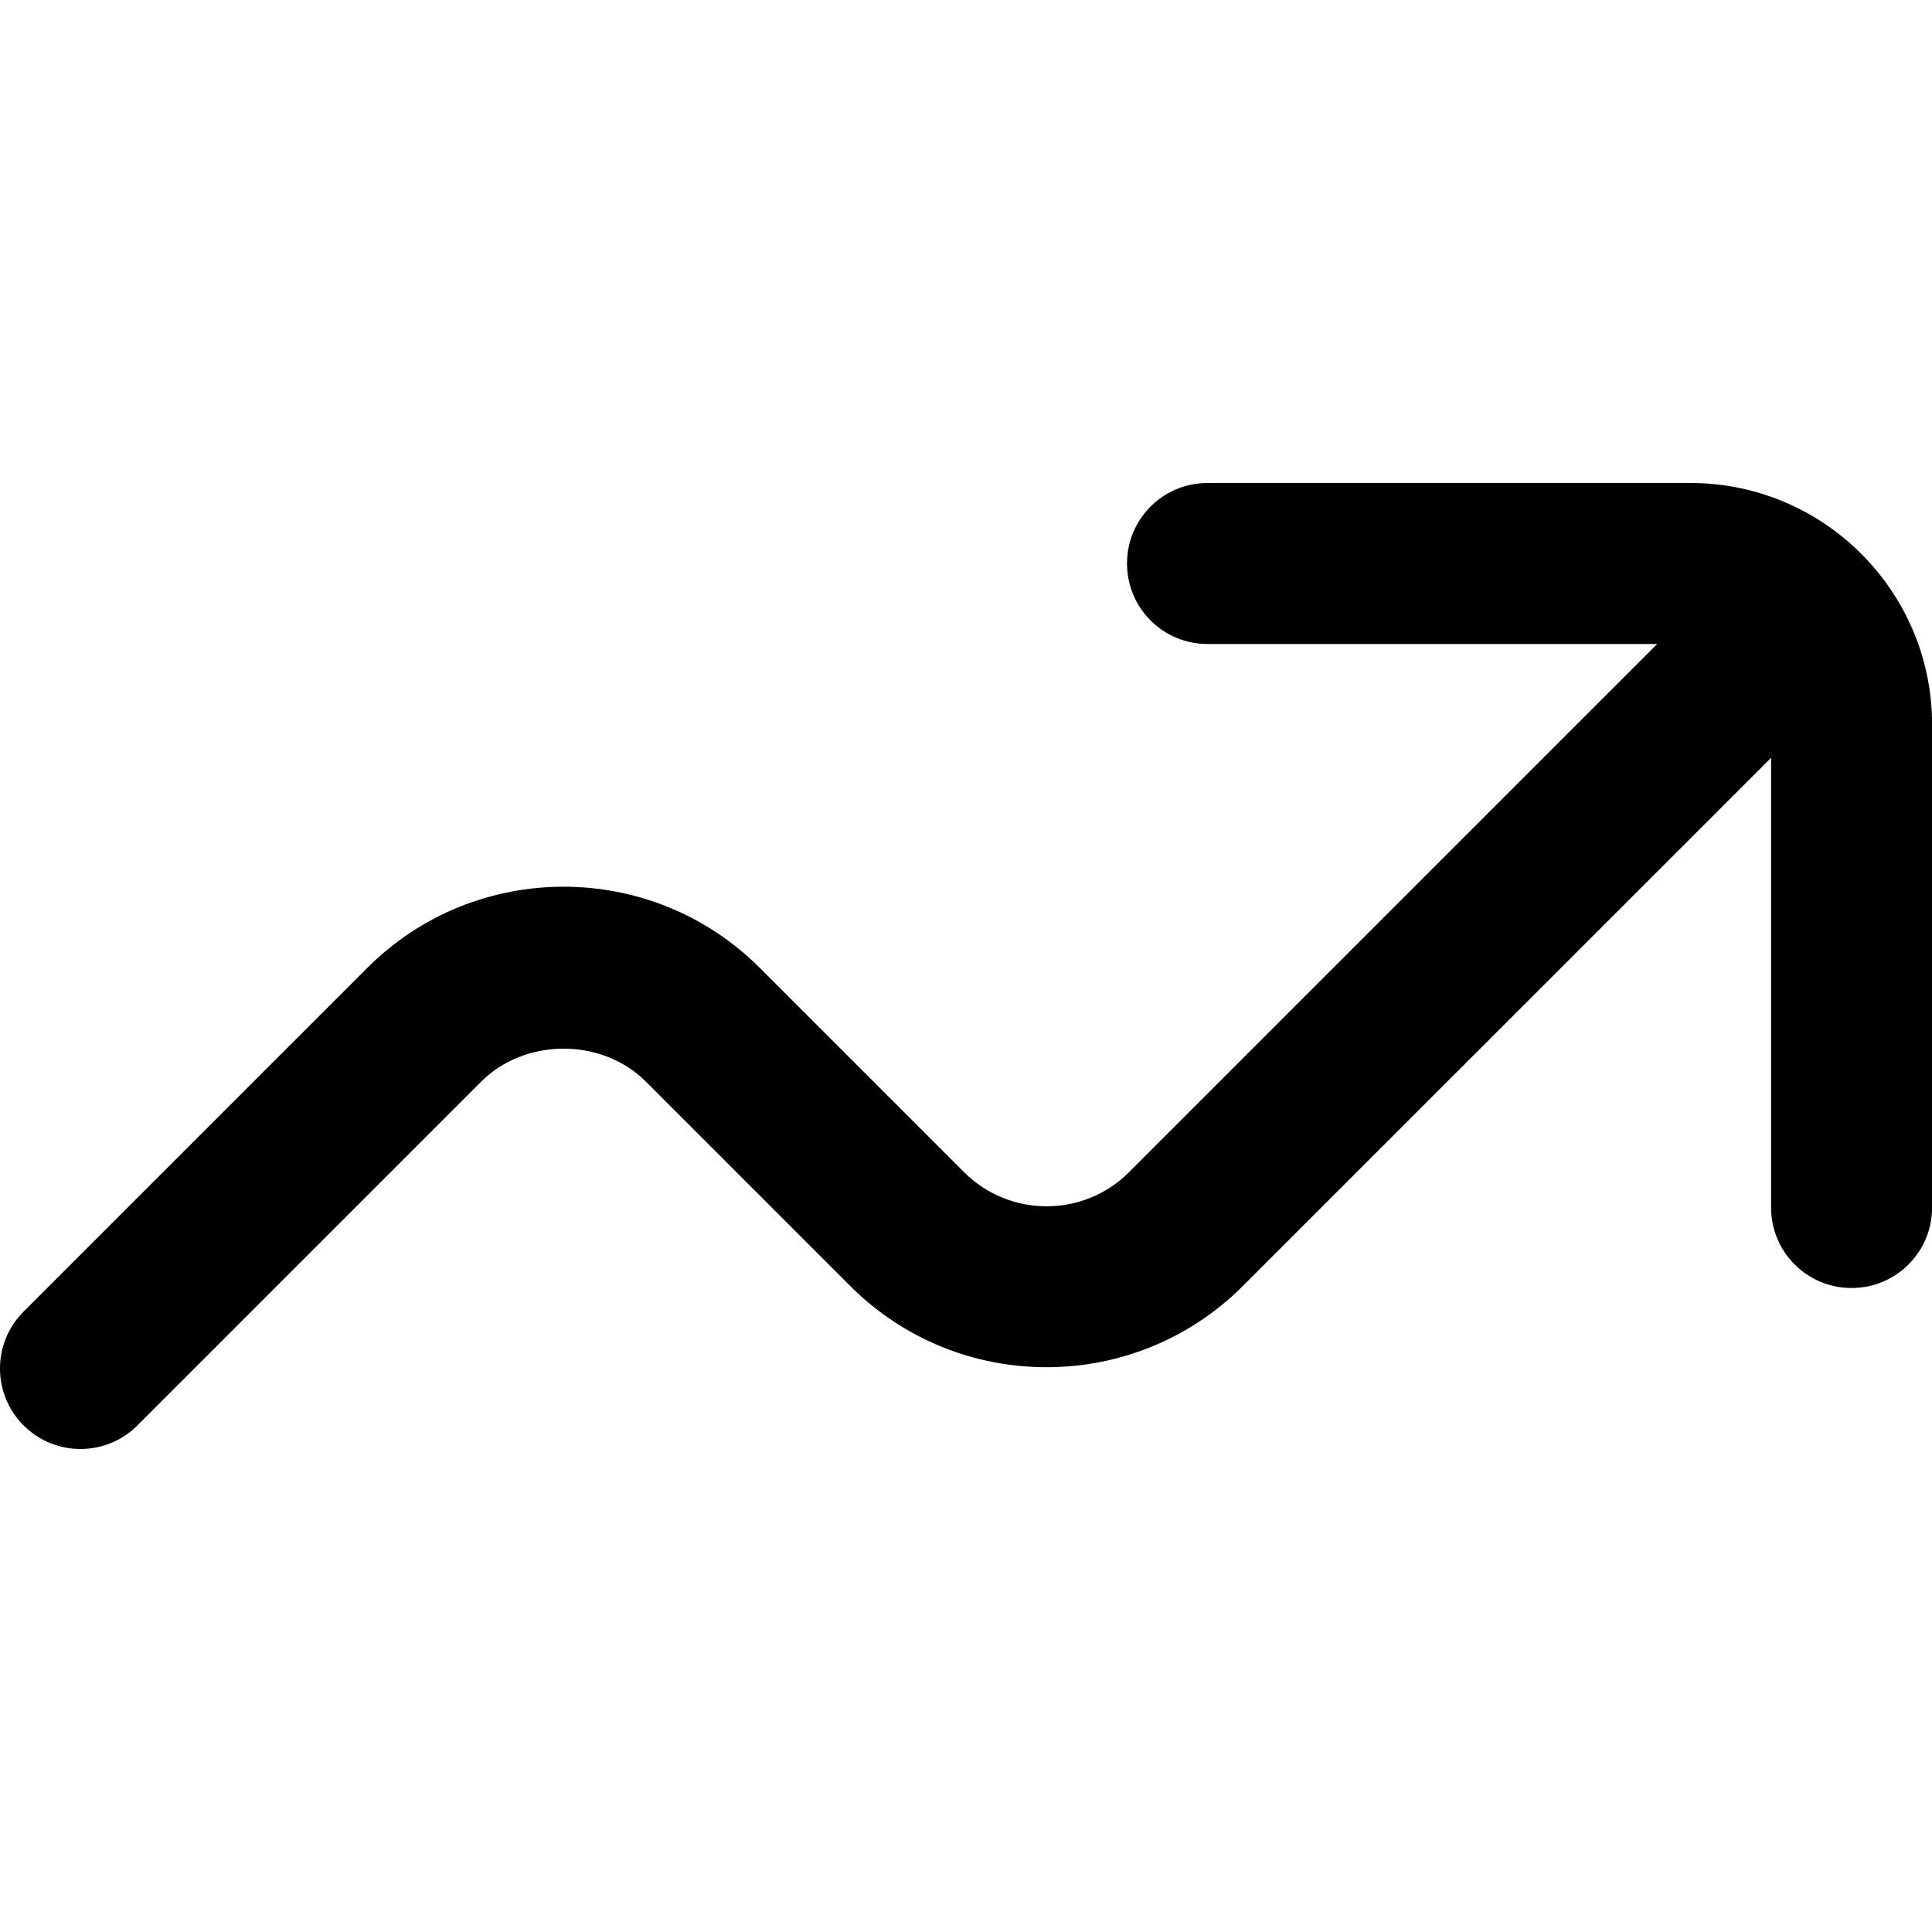
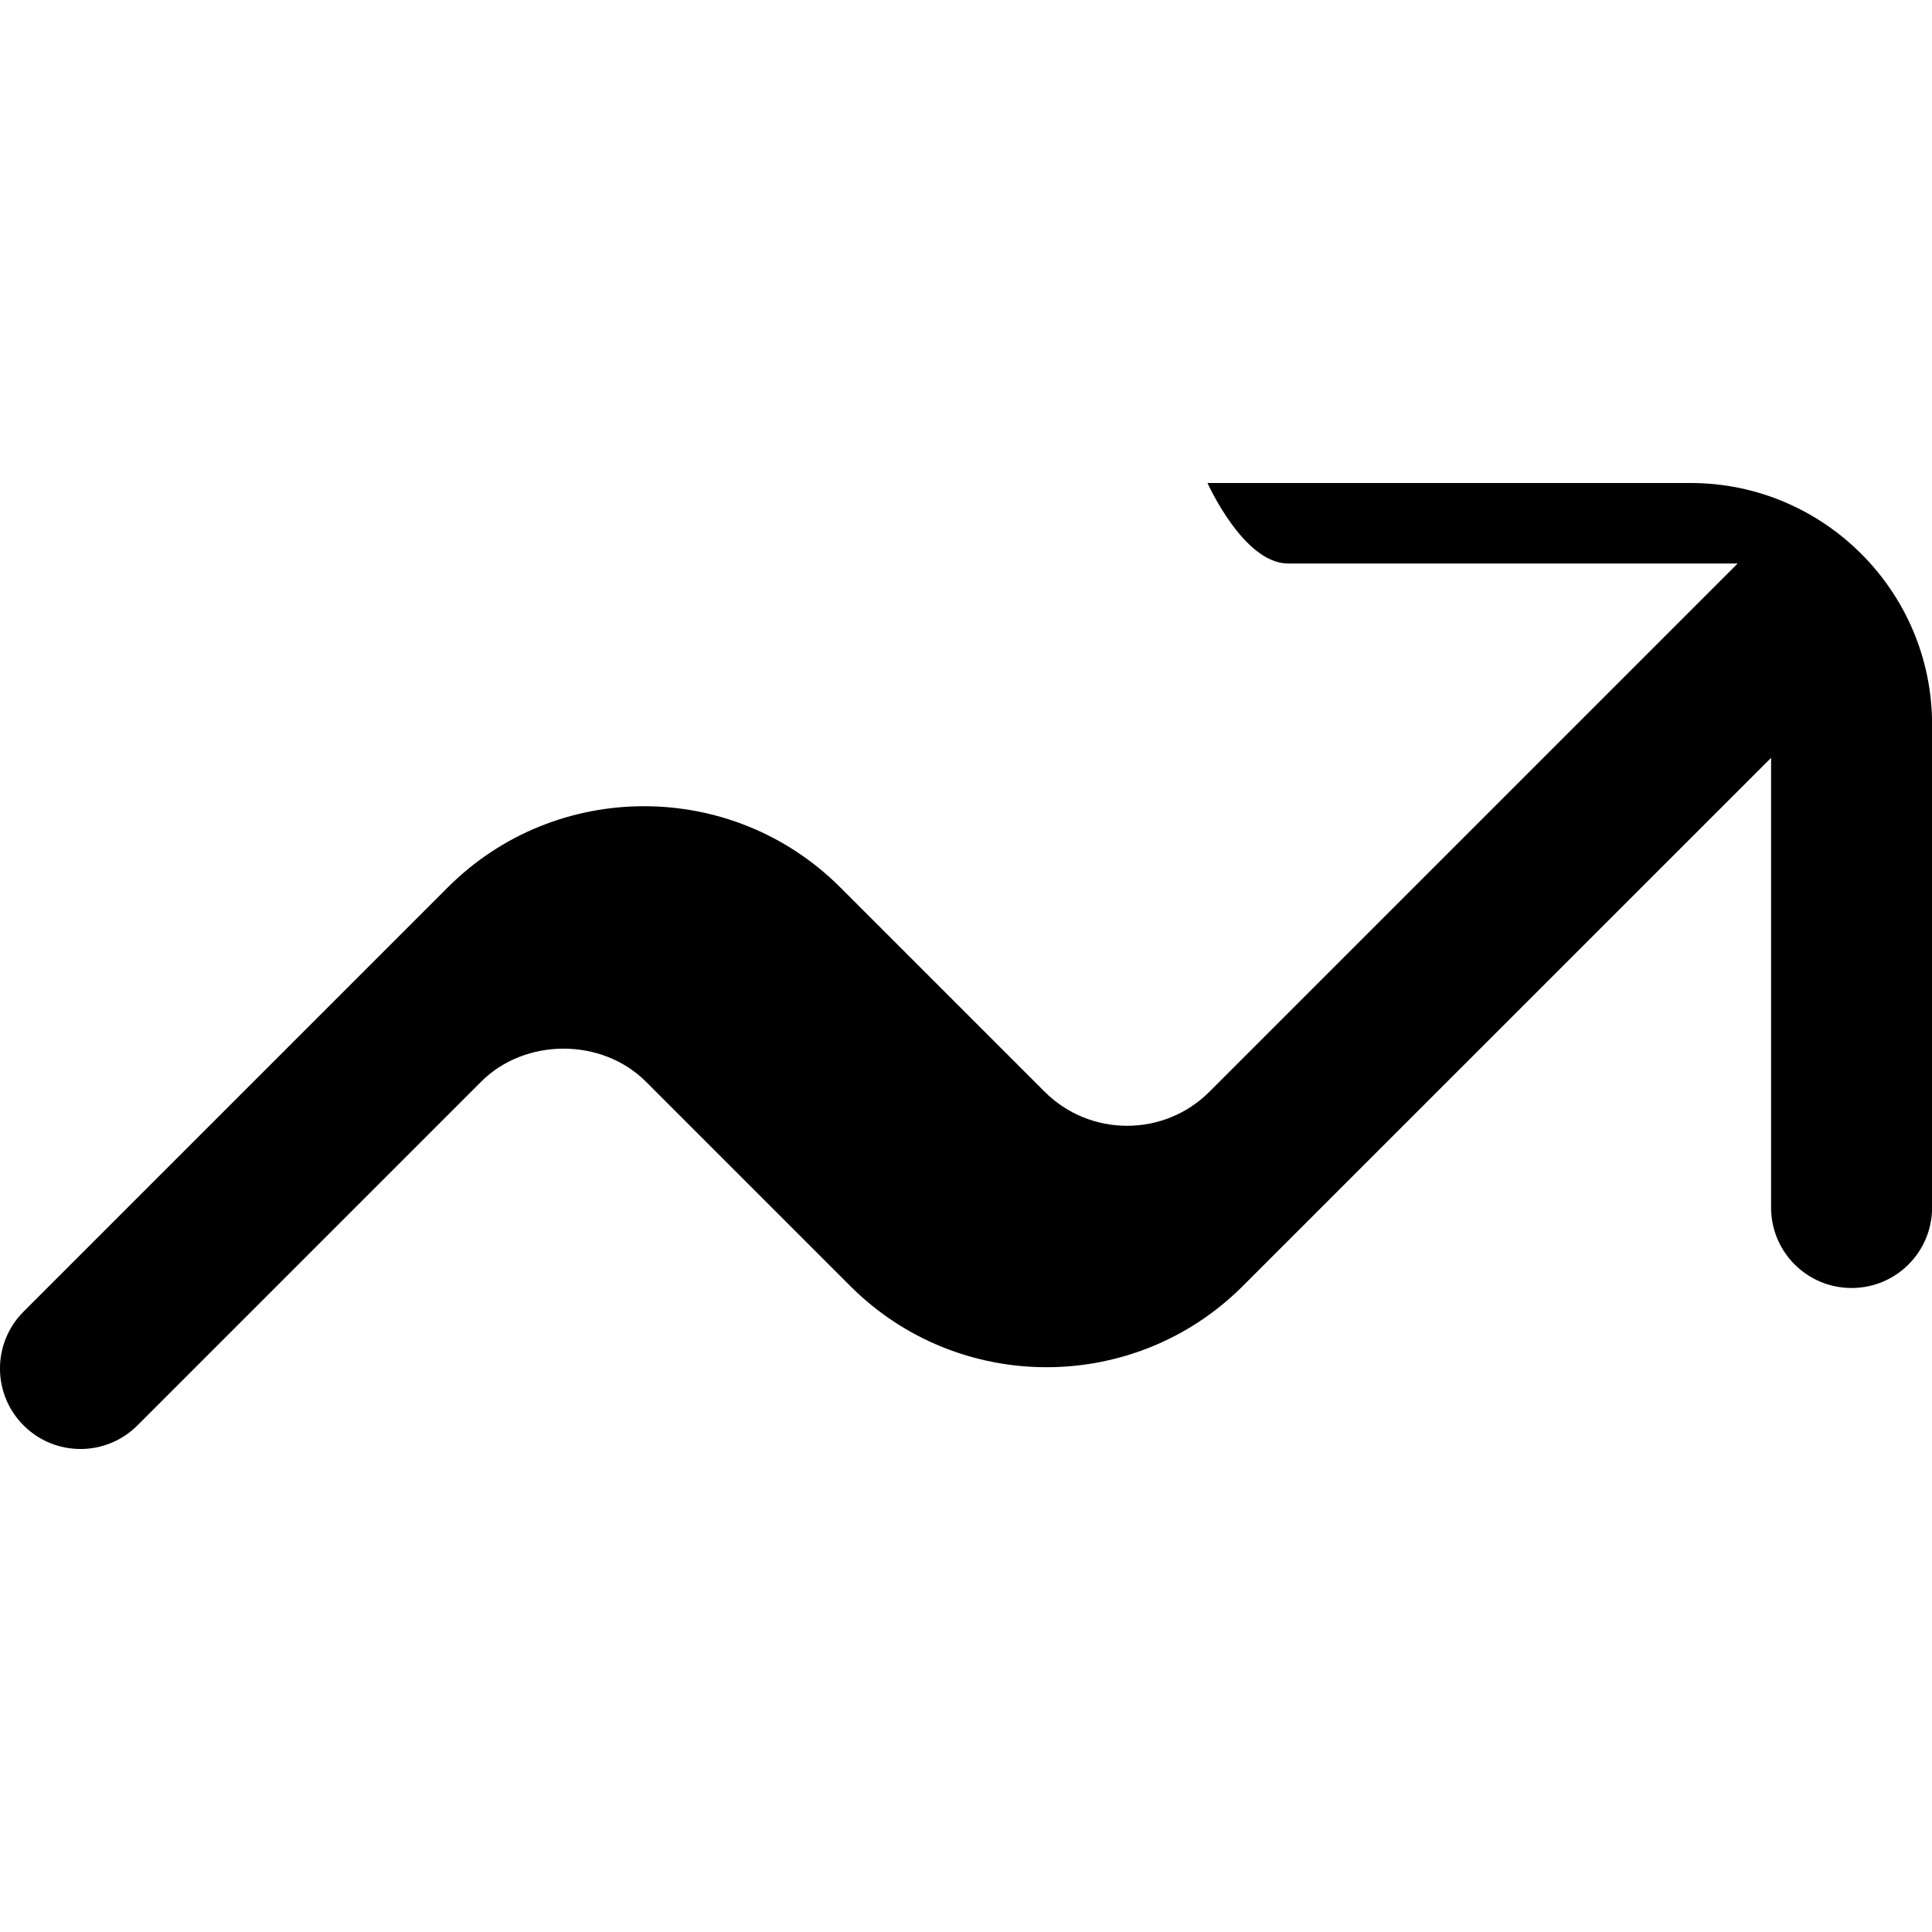
<svg xmlns="http://www.w3.org/2000/svg" id="Layer_1" data-name="Layer 1" viewBox="0 0 24 24" width="512" height="512">
-   <path d="M21,6h-6c-.553,0-1,.447-1,1s.447,1,1,1h5.586l-6.562,6.562c-.564,.564-1.482,.564-2.047,0l-2.539-2.539c-1.344-1.344-3.531-1.344-4.875,0L.293,16.293c-.391,.391-.391,1.023,0,1.414,.195,.195,.451,.293,.707,.293s.512-.098,.707-.293l4.27-4.27c.547-.547,1.5-.547,2.047,0l2.539,2.539c1.344,1.344,3.531,1.344,4.875,0l6.563-6.562v5.586c0,.553,.447,1,1,1s1-.447,1-1v-6c0-1.654-1.346-3-3-3Z" />
+   <path d="M21,6h-6s.447,1,1,1h5.586l-6.562,6.562c-.564,.564-1.482,.564-2.047,0l-2.539-2.539c-1.344-1.344-3.531-1.344-4.875,0L.293,16.293c-.391,.391-.391,1.023,0,1.414,.195,.195,.451,.293,.707,.293s.512-.098,.707-.293l4.27-4.27c.547-.547,1.5-.547,2.047,0l2.539,2.539c1.344,1.344,3.531,1.344,4.875,0l6.563-6.562v5.586c0,.553,.447,1,1,1s1-.447,1-1v-6c0-1.654-1.346-3-3-3Z" />
</svg>